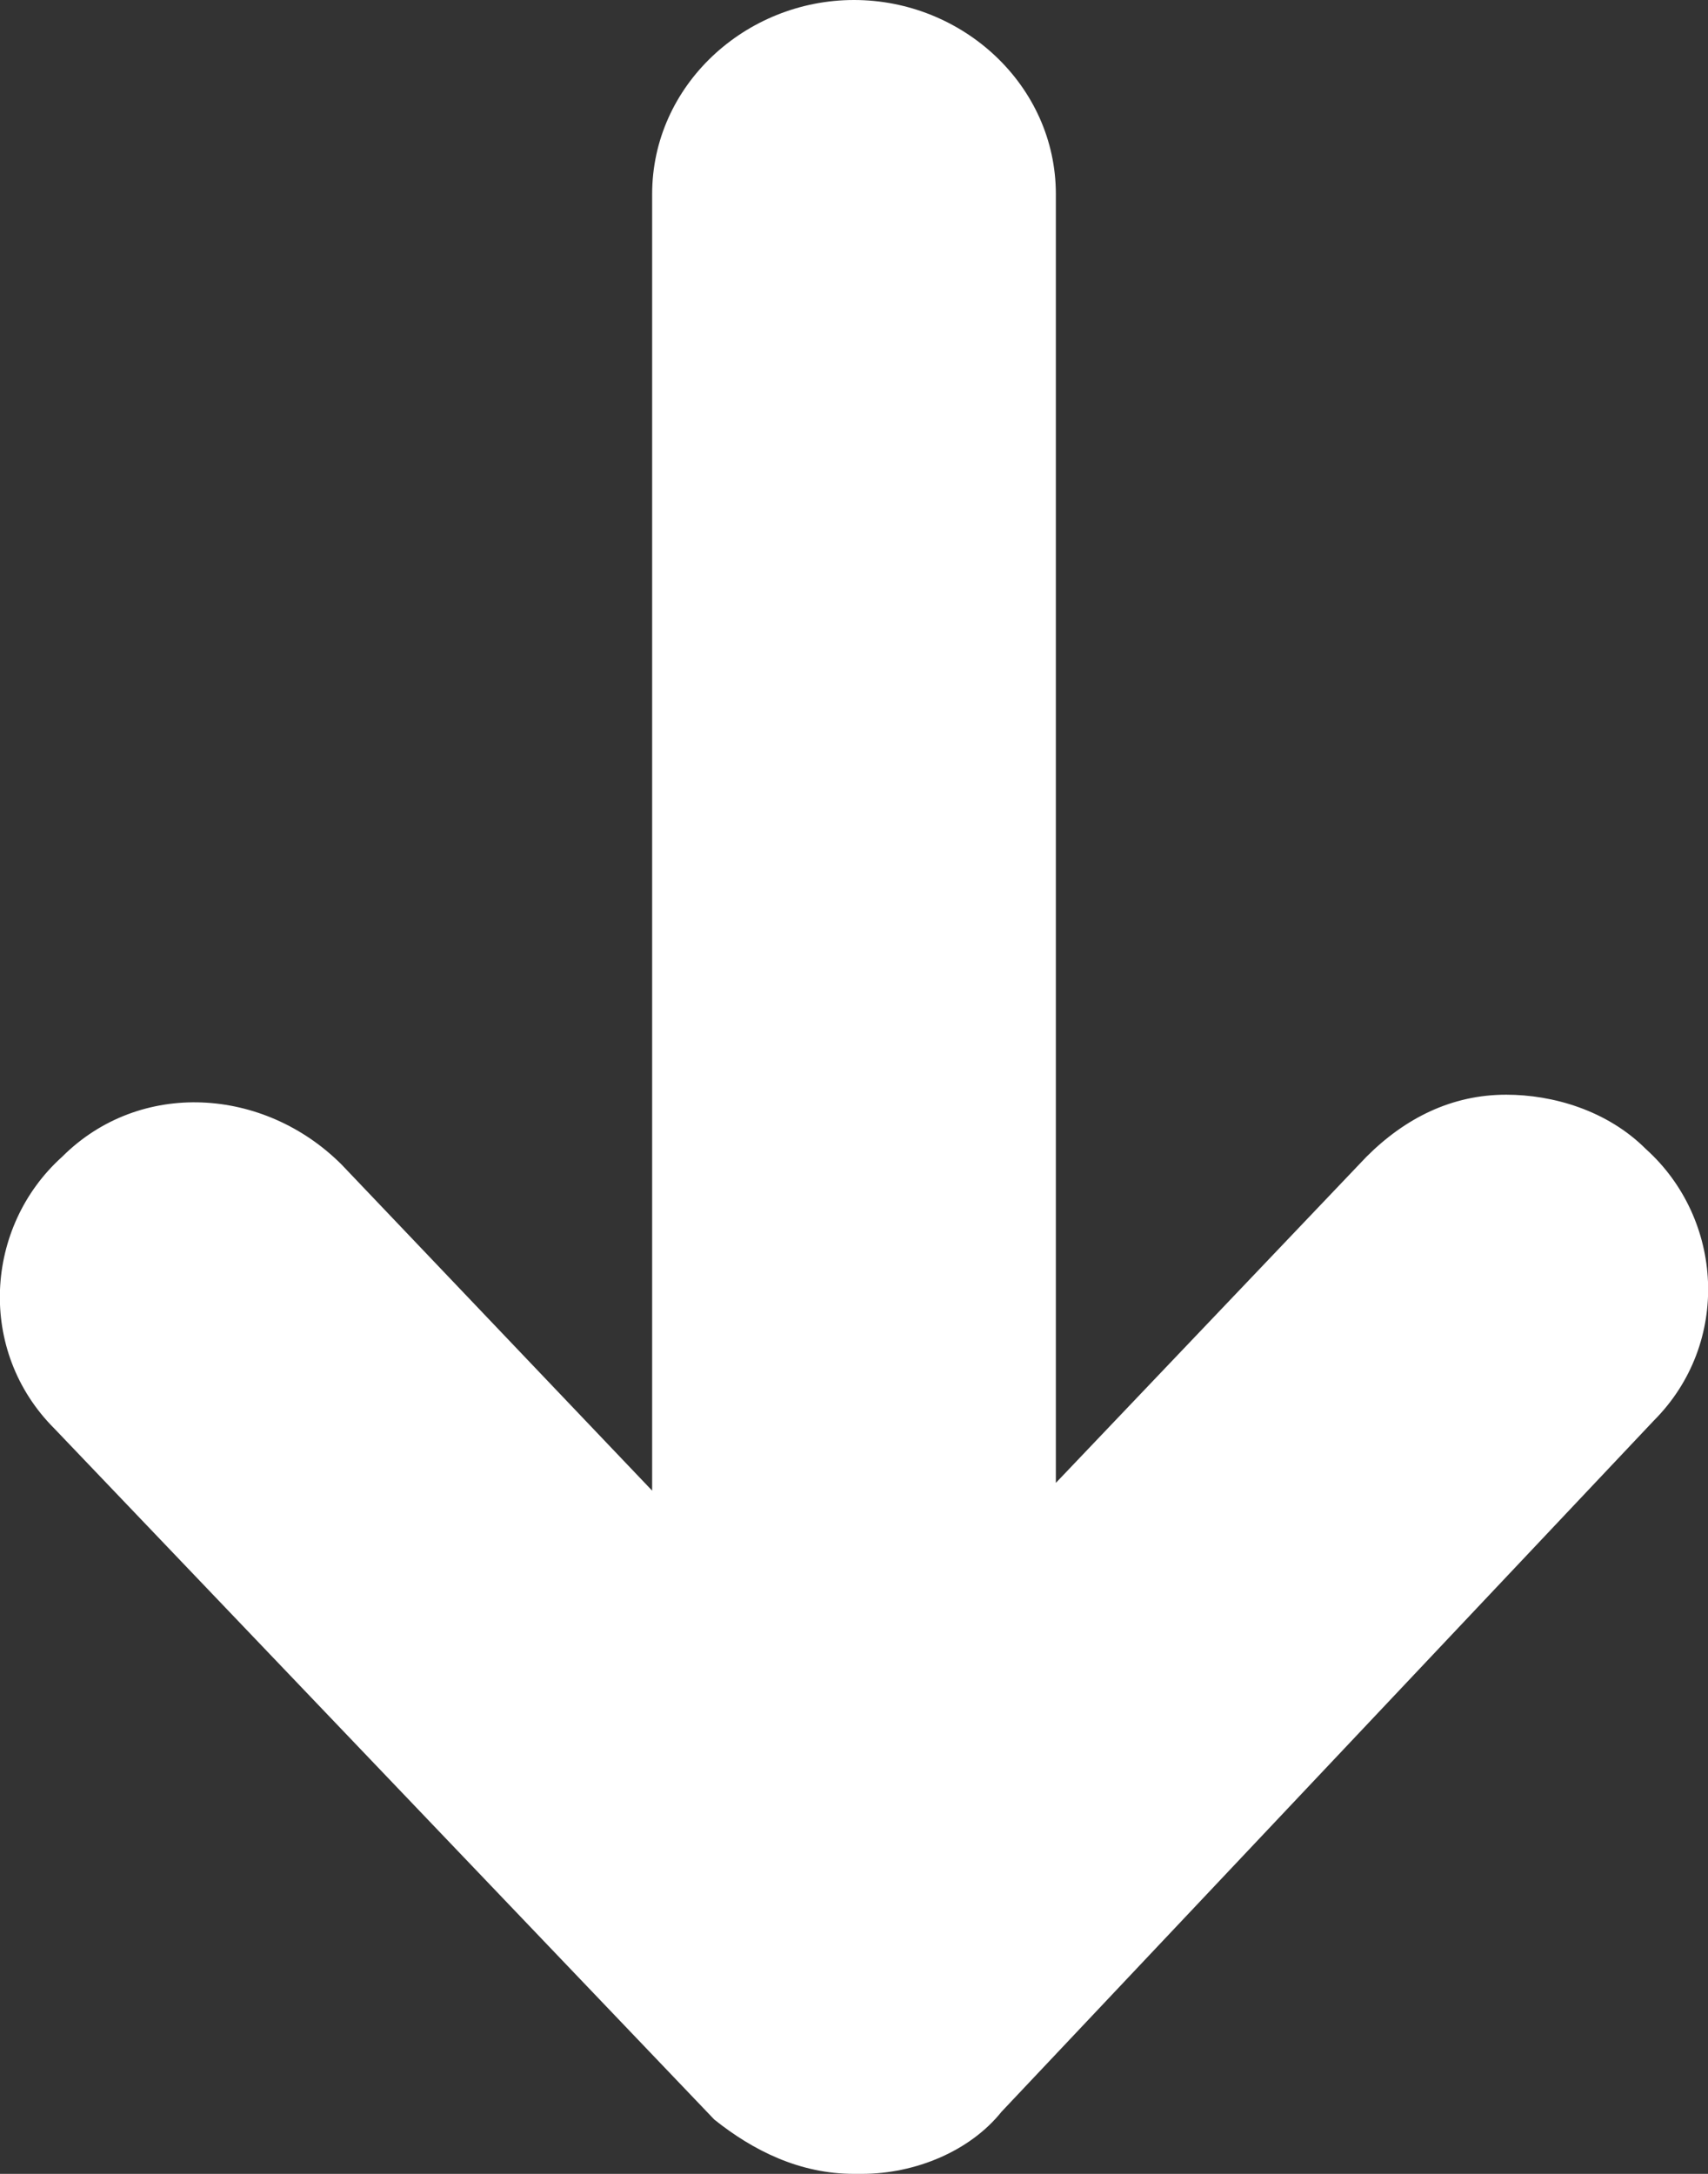
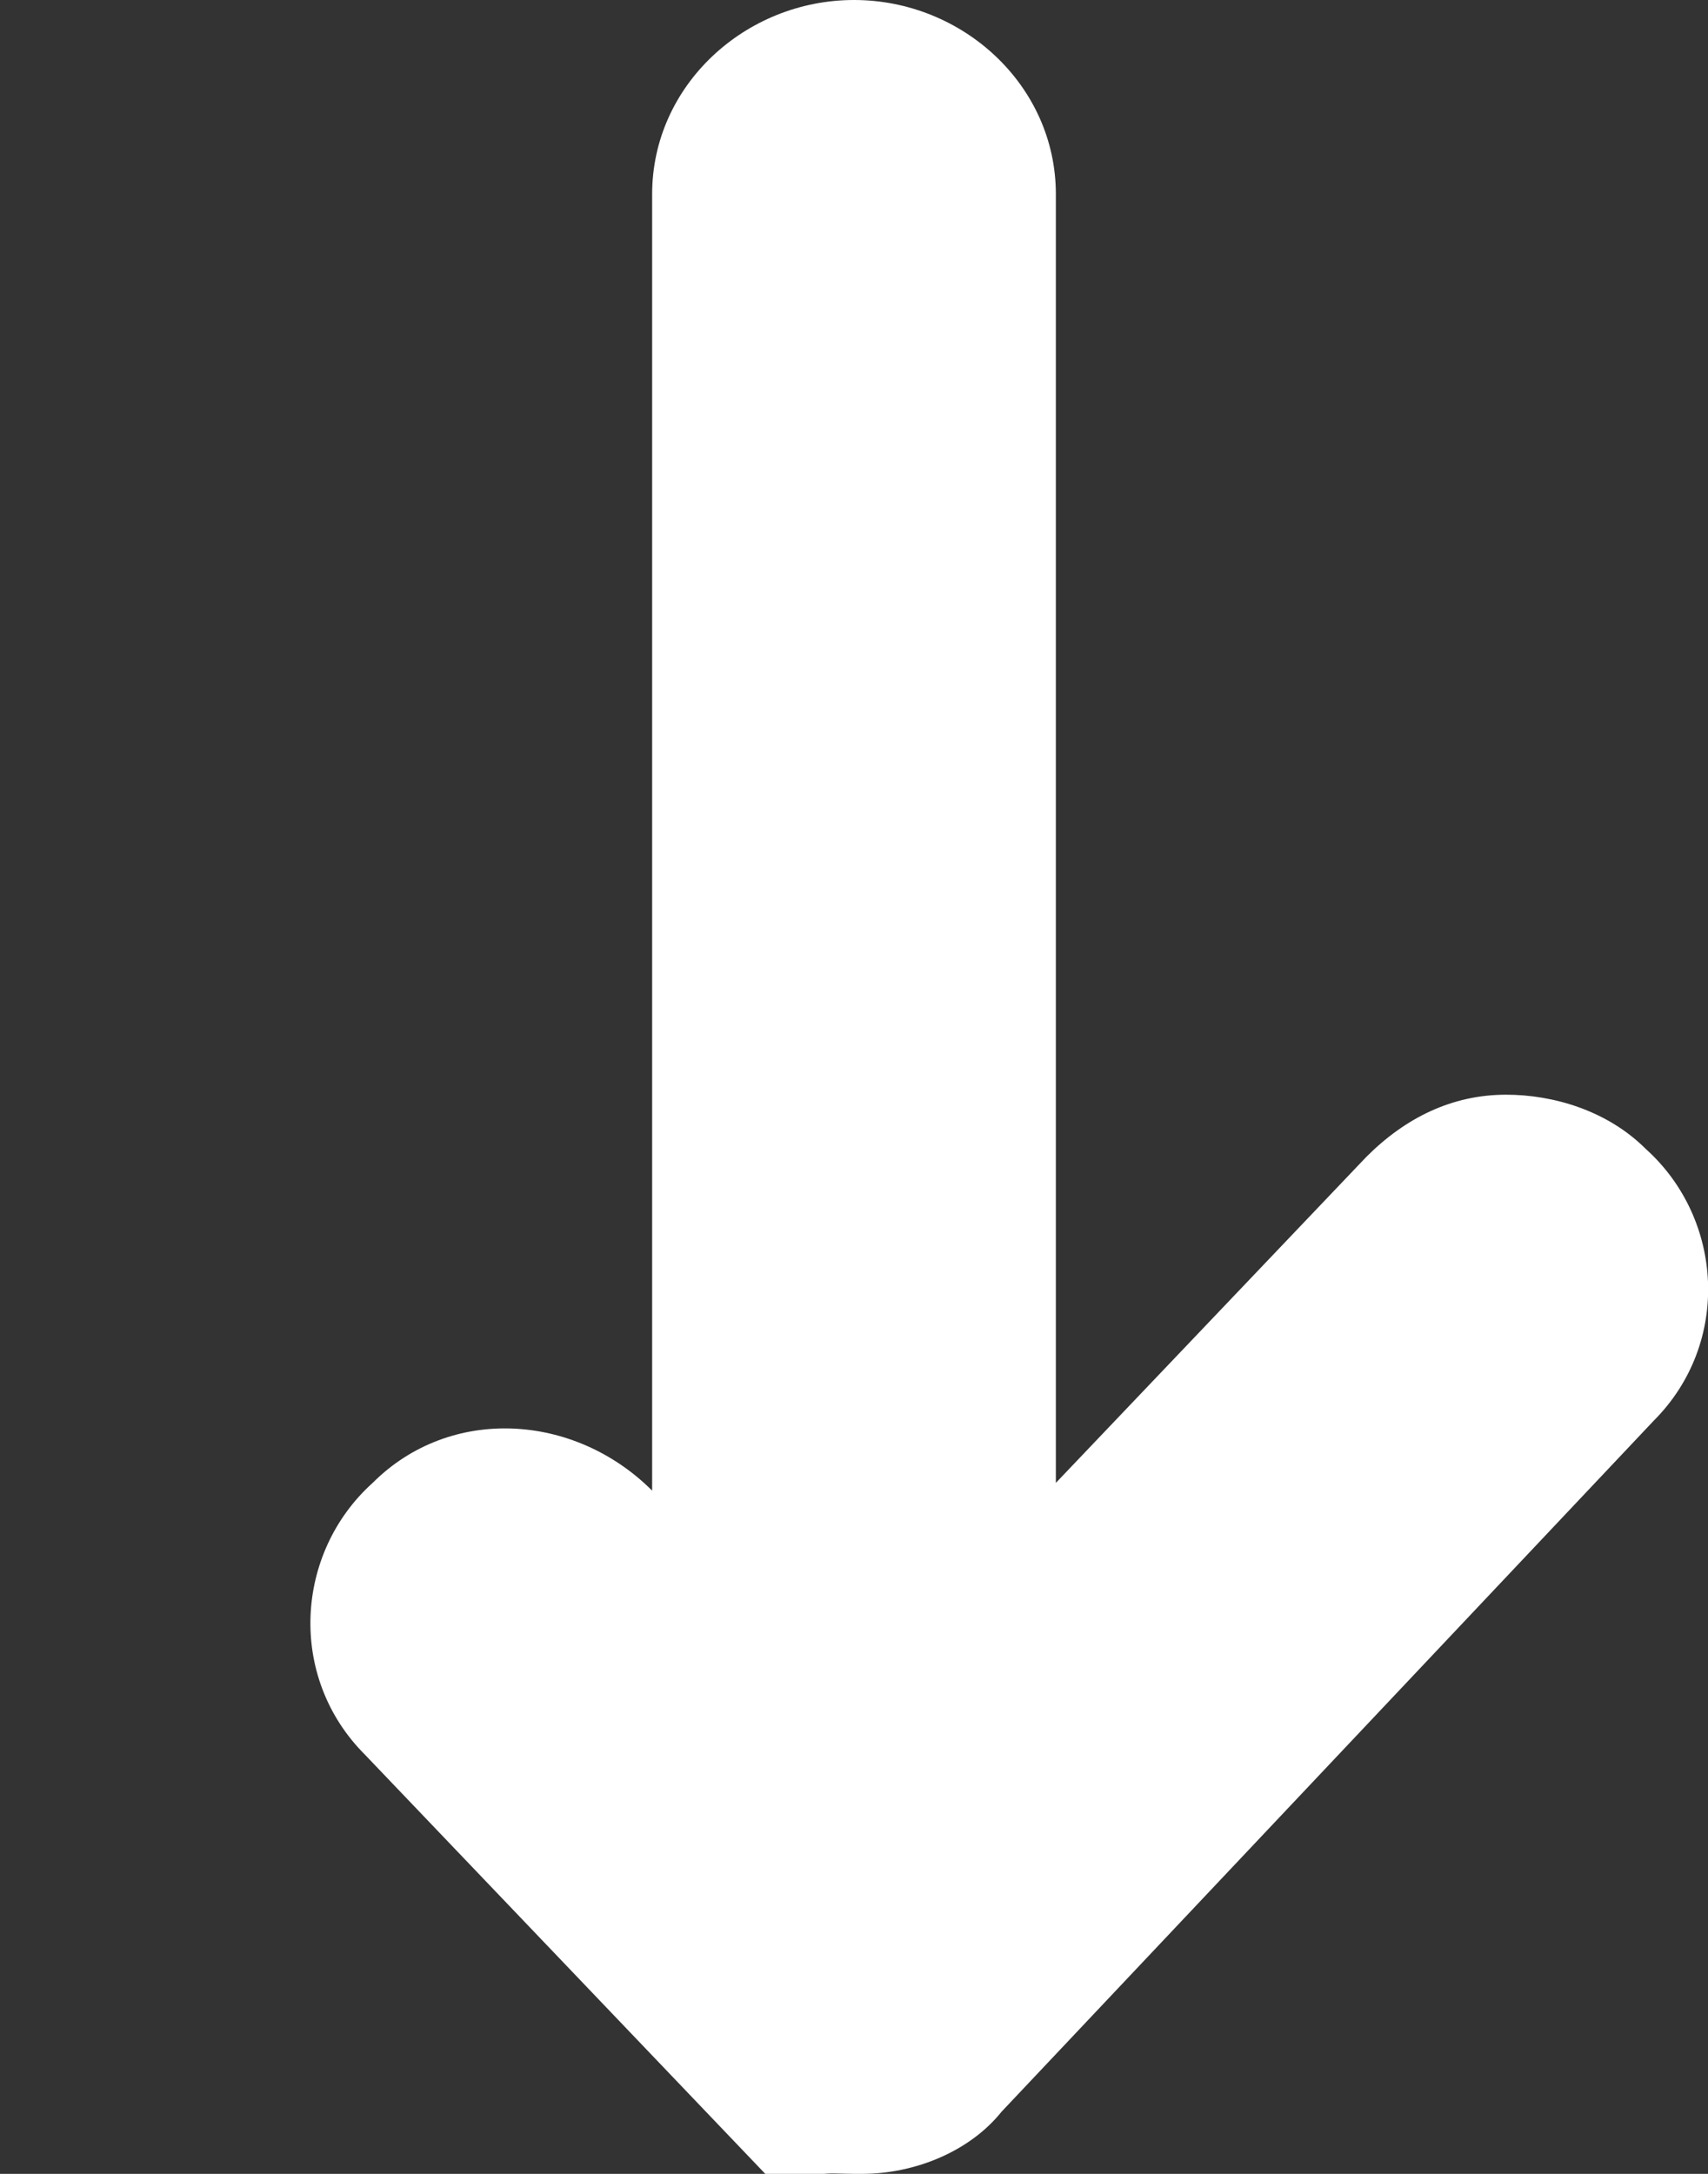
<svg xmlns="http://www.w3.org/2000/svg" version="1.1" id="Ebene_1" x="0px" y="0px" viewBox="0 0 22 28" style="enable-background:new 0 0 22 28;" xml:space="preserve" width="22" height="28">
  <rect x="0" y="0" width="22" height="28" fill="#333333" stroke="none" />
  <style type="text/css">
	.st0{fill:#FFFFFF;}
</style>
-   <path class="st0" d="M21.2,14.8c-0.5-0.5-1.2-0.7-1.8-0.7c-0.7,0-1.3,0.3-1.8,0.8l-4,4.2V2.5C13.6,1.1,12.4,0,11,0S8.4,1.1,8.4,2.5  v16.7l-4-4.2c-1-1-2.6-1.1-3.6-0.1c-1,0.9-1.1,2.5-0.1,3.5l8.5,8.9l0,0C9.7,27.7,10.3,28,11,28c0,0,0.1,0,0.1,0  c0.7,0,1.4-0.3,1.8-0.8l8.4-8.9C22.3,17.3,22.2,15.7,21.2,14.8z" />
+   <path class="st0" d="M21.2,14.8c-0.5-0.5-1.2-0.7-1.8-0.7c-0.7,0-1.3,0.3-1.8,0.8l-4,4.2V2.5C13.6,1.1,12.4,0,11,0S8.4,1.1,8.4,2.5  v16.7c-1-1-2.6-1.1-3.6-0.1c-1,0.9-1.1,2.5-0.1,3.5l8.5,8.9l0,0C9.7,27.7,10.3,28,11,28c0,0,0.1,0,0.1,0  c0.7,0,1.4-0.3,1.8-0.8l8.4-8.9C22.3,17.3,22.2,15.7,21.2,14.8z" />
</svg>